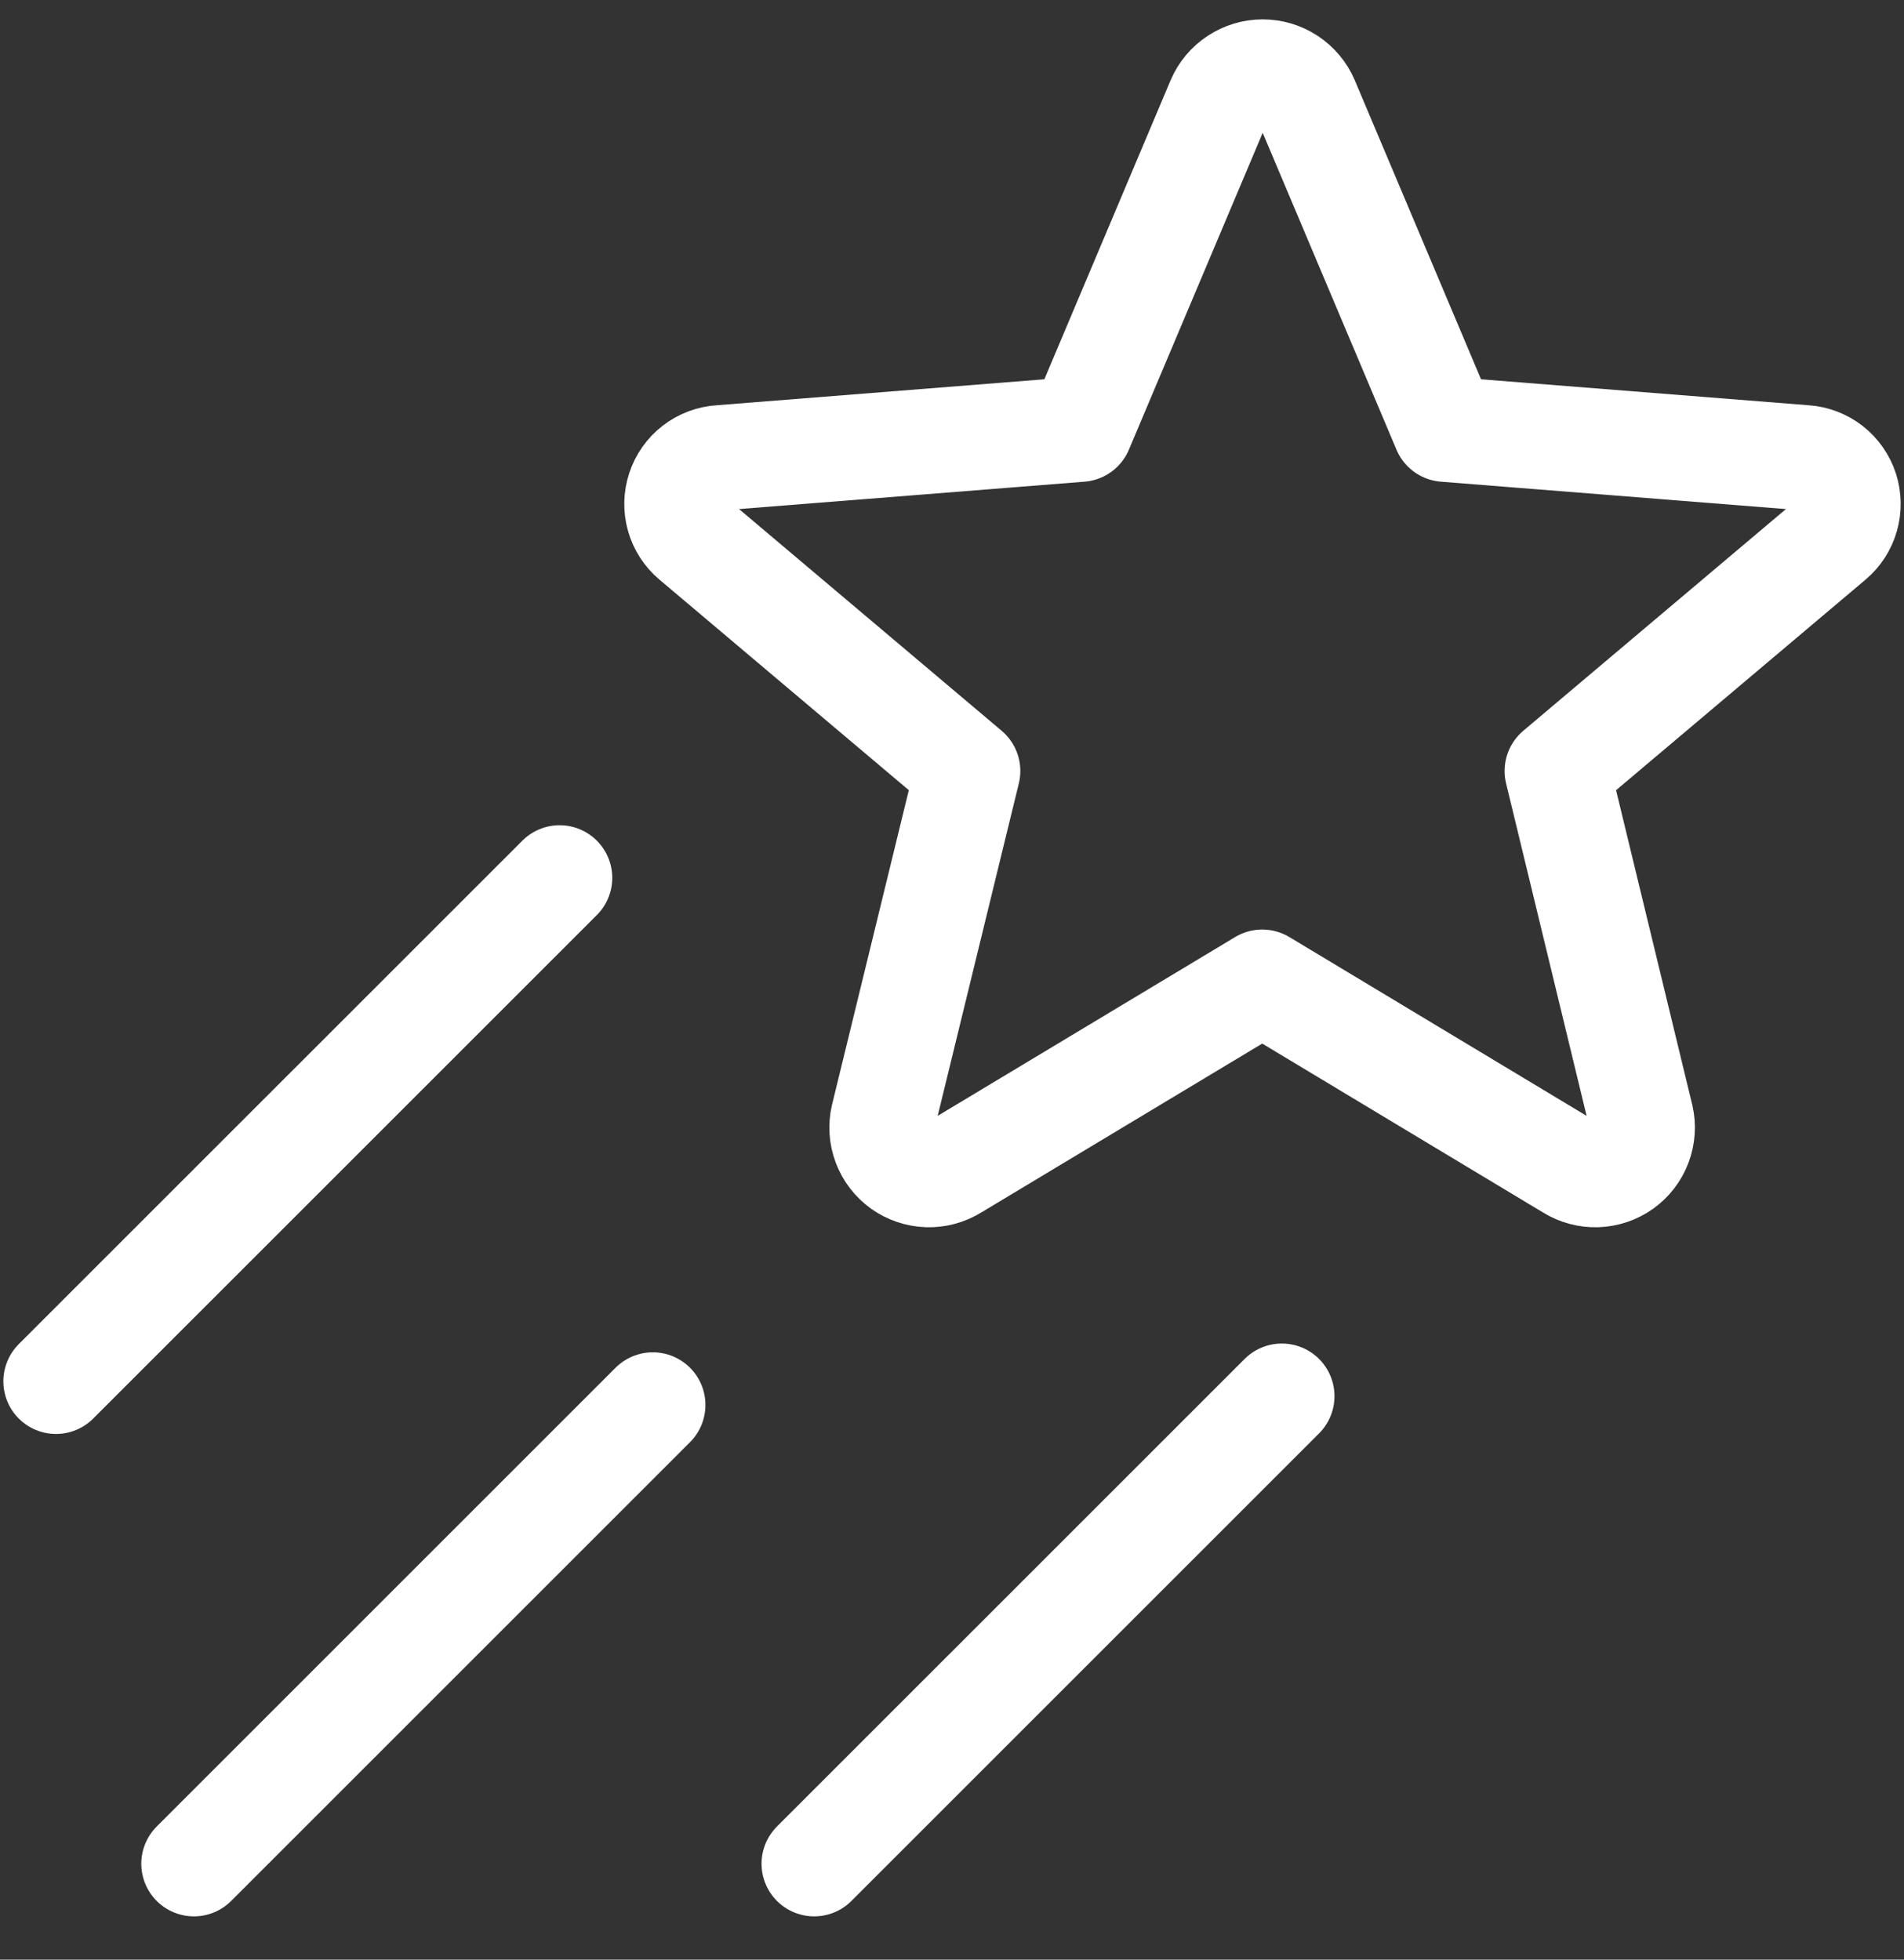
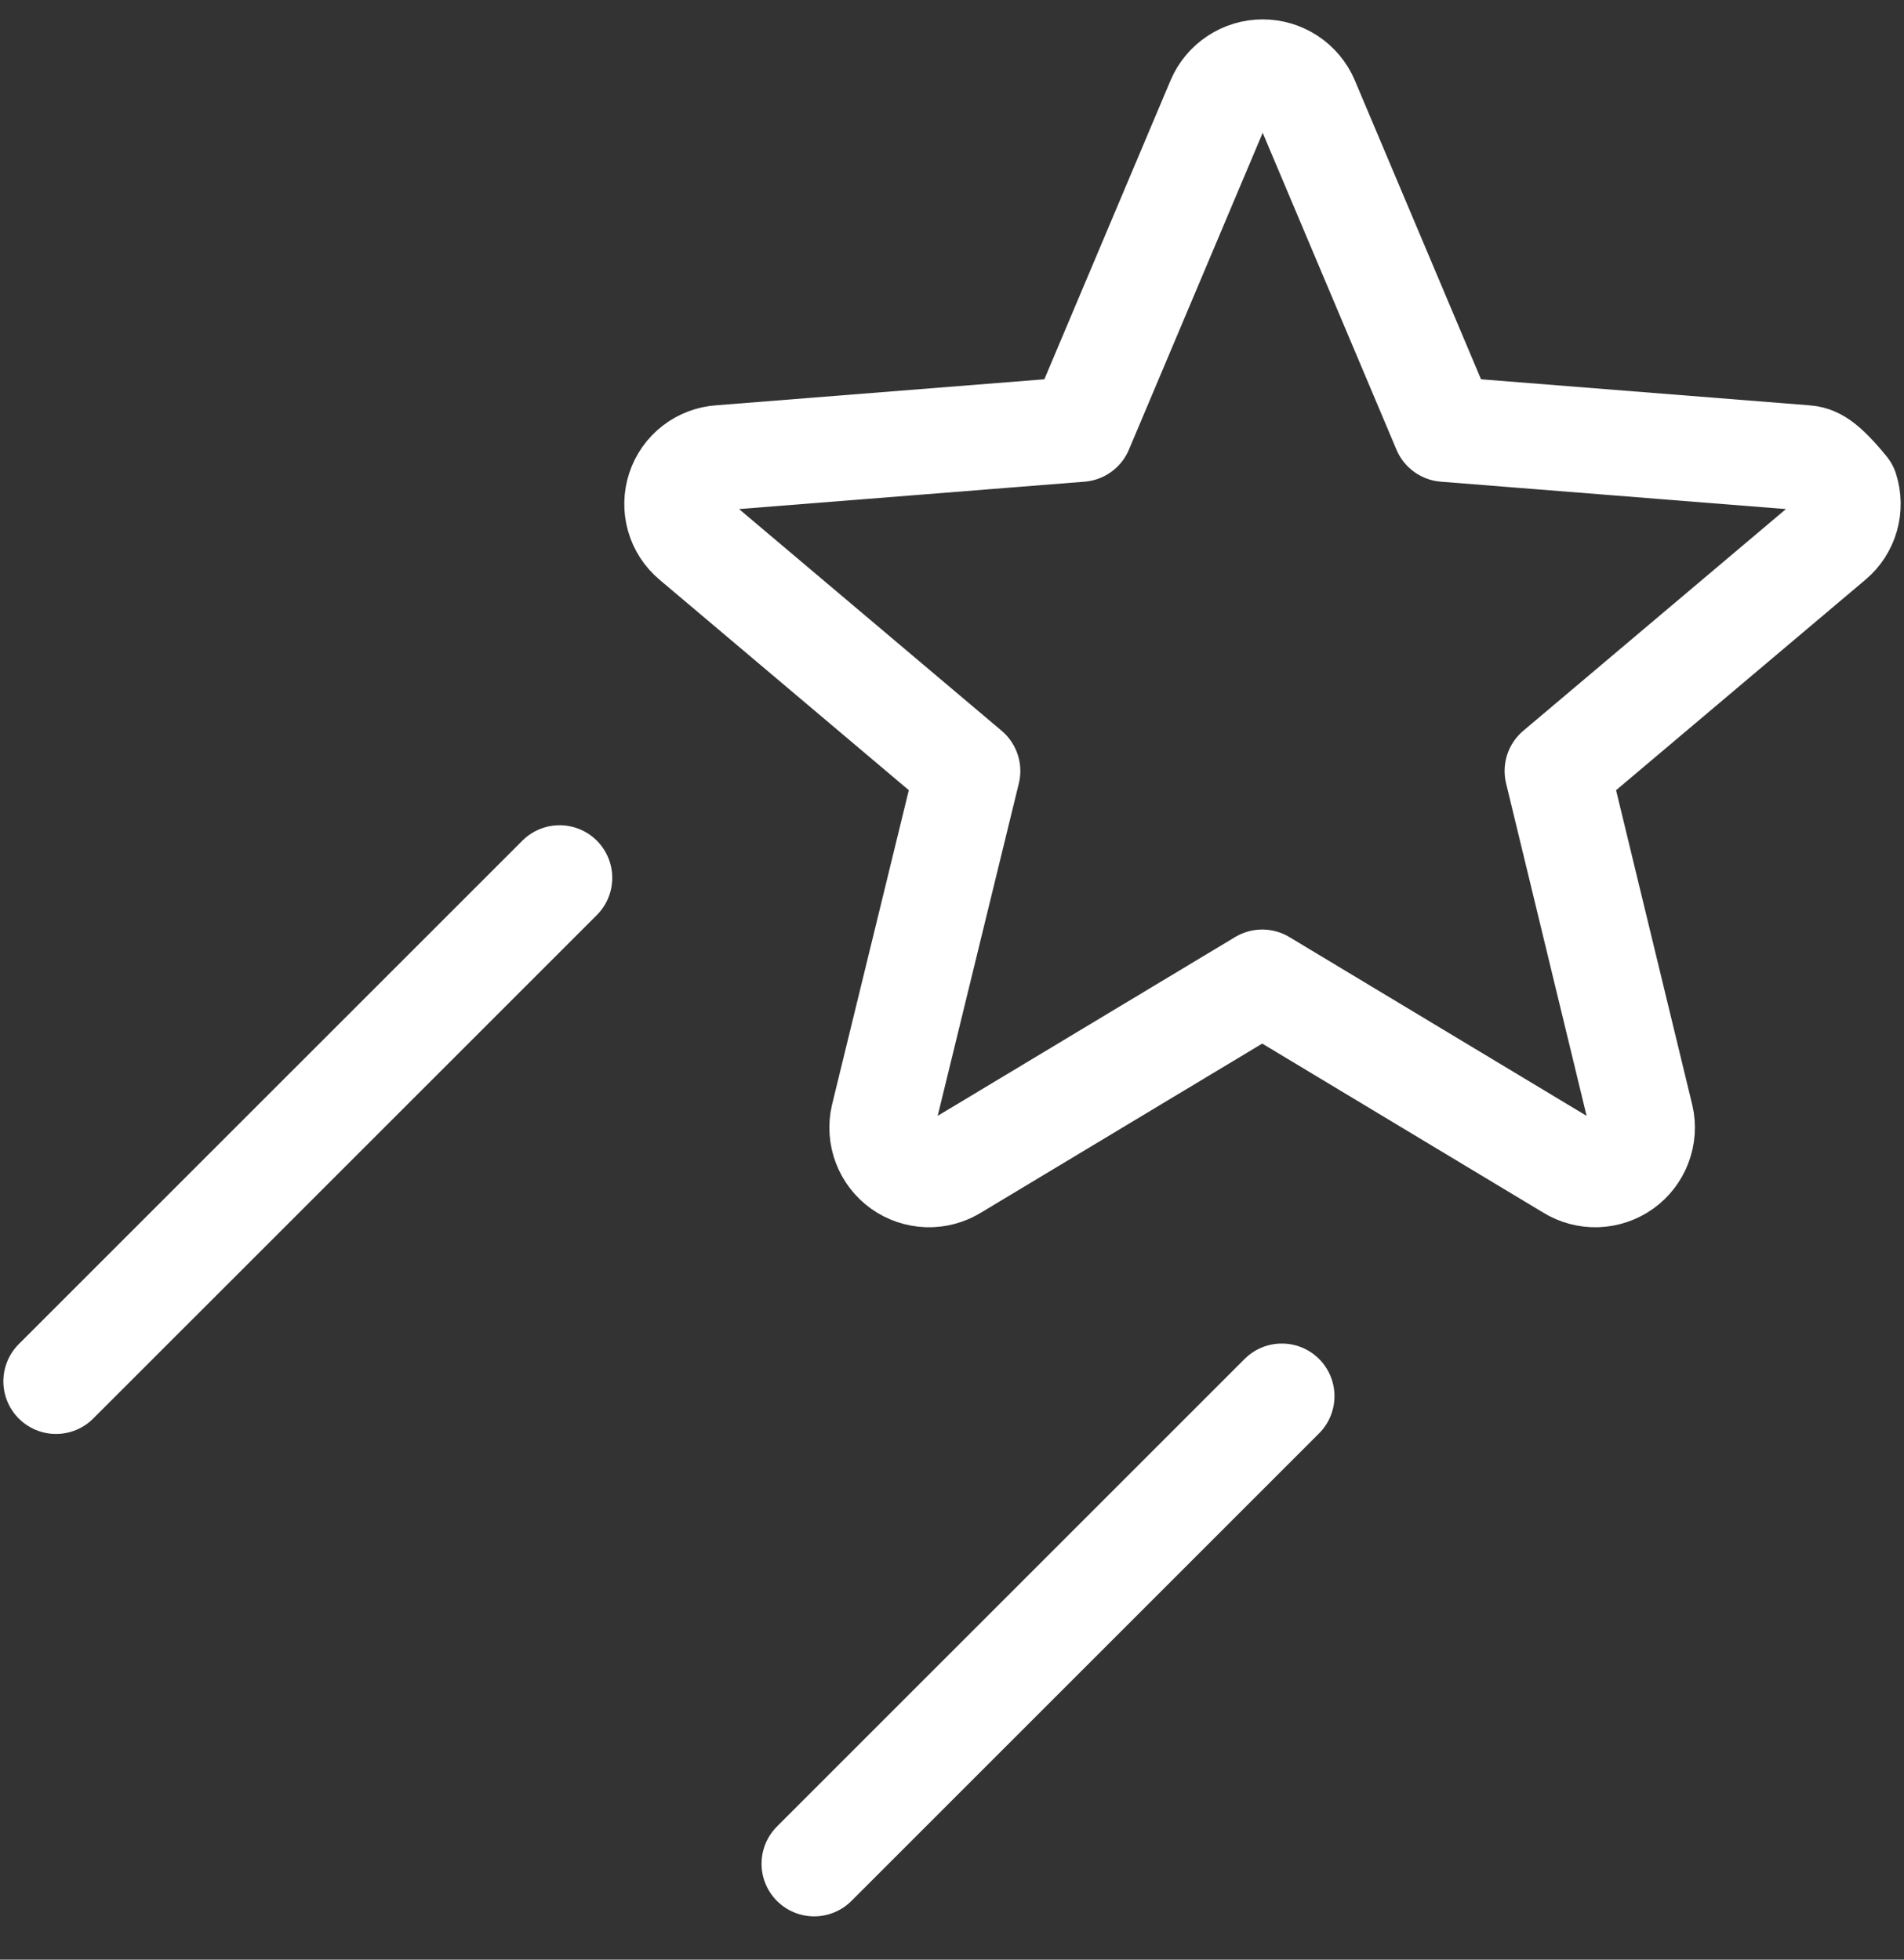
<svg xmlns="http://www.w3.org/2000/svg" width="34" height="35" viewBox="0 0 34 35" fill="none">
  <rect x="0" y="0" width="34" height="35" fill="#333333" stroke="none" />
-   <path d="M22.54 17.542L28.045 20.854C28.186 20.941 28.349 20.985 28.515 20.979C28.68 20.973 28.84 20.919 28.975 20.823C29.11 20.726 29.213 20.592 29.271 20.438C29.33 20.283 29.342 20.114 29.305 19.953L27.808 13.77L32.707 9.634C32.833 9.528 32.924 9.387 32.969 9.228C33.014 9.07 33.011 8.902 32.961 8.745C32.91 8.589 32.813 8.451 32.684 8.349C32.554 8.248 32.397 8.187 32.233 8.176L25.803 7.666L23.326 1.798C23.261 1.646 23.152 1.517 23.014 1.426C22.876 1.335 22.714 1.286 22.548 1.286C22.382 1.286 22.221 1.335 22.082 1.426C21.944 1.517 21.835 1.646 21.77 1.798L19.293 7.666L12.863 8.176C12.698 8.186 12.54 8.246 12.41 8.346C12.279 8.447 12.181 8.585 12.13 8.742C12.078 8.899 12.074 9.068 12.119 9.227C12.164 9.386 12.255 9.527 12.382 9.634L17.28 13.77L15.771 19.953C15.734 20.114 15.746 20.283 15.805 20.438C15.863 20.592 15.967 20.726 16.101 20.823C16.236 20.919 16.396 20.973 16.561 20.979C16.727 20.985 16.89 20.941 17.031 20.854L22.54 17.542Z" stroke="white" stroke-width="1.88" stroke-linecap="round" stroke-linejoin="round" />
+   <path d="M22.54 17.542L28.045 20.854C28.186 20.941 28.349 20.985 28.515 20.979C28.68 20.973 28.84 20.919 28.975 20.823C29.11 20.726 29.213 20.592 29.271 20.438C29.33 20.283 29.342 20.114 29.305 19.953L27.808 13.77L32.707 9.634C32.833 9.528 32.924 9.387 32.969 9.228C33.014 9.07 33.011 8.902 32.961 8.745C32.554 8.248 32.397 8.187 32.233 8.176L25.803 7.666L23.326 1.798C23.261 1.646 23.152 1.517 23.014 1.426C22.876 1.335 22.714 1.286 22.548 1.286C22.382 1.286 22.221 1.335 22.082 1.426C21.944 1.517 21.835 1.646 21.77 1.798L19.293 7.666L12.863 8.176C12.698 8.186 12.54 8.246 12.41 8.346C12.279 8.447 12.181 8.585 12.13 8.742C12.078 8.899 12.074 9.068 12.119 9.227C12.164 9.386 12.255 9.527 12.382 9.634L17.28 13.77L15.771 19.953C15.734 20.114 15.746 20.283 15.805 20.438C15.863 20.592 15.967 20.726 16.101 20.823C16.236 20.919 16.396 20.973 16.561 20.979C16.727 20.985 16.89 20.941 17.031 20.854L22.54 17.542Z" stroke="white" stroke-width="1.88" stroke-linecap="round" stroke-linejoin="round" />
  <path d="M9.993 15.679L1 24.671" stroke="white" stroke-width="1.88" stroke-linecap="round" stroke-linejoin="round" />
-   <path d="M11.657 25.093L3.463 33.287" stroke="white" stroke-width="1.88" stroke-linecap="round" stroke-linejoin="round" />
  <path d="M22.89 24.936L14.539 33.287" stroke="white" stroke-width="1.88" stroke-linecap="round" stroke-linejoin="round" />
</svg>